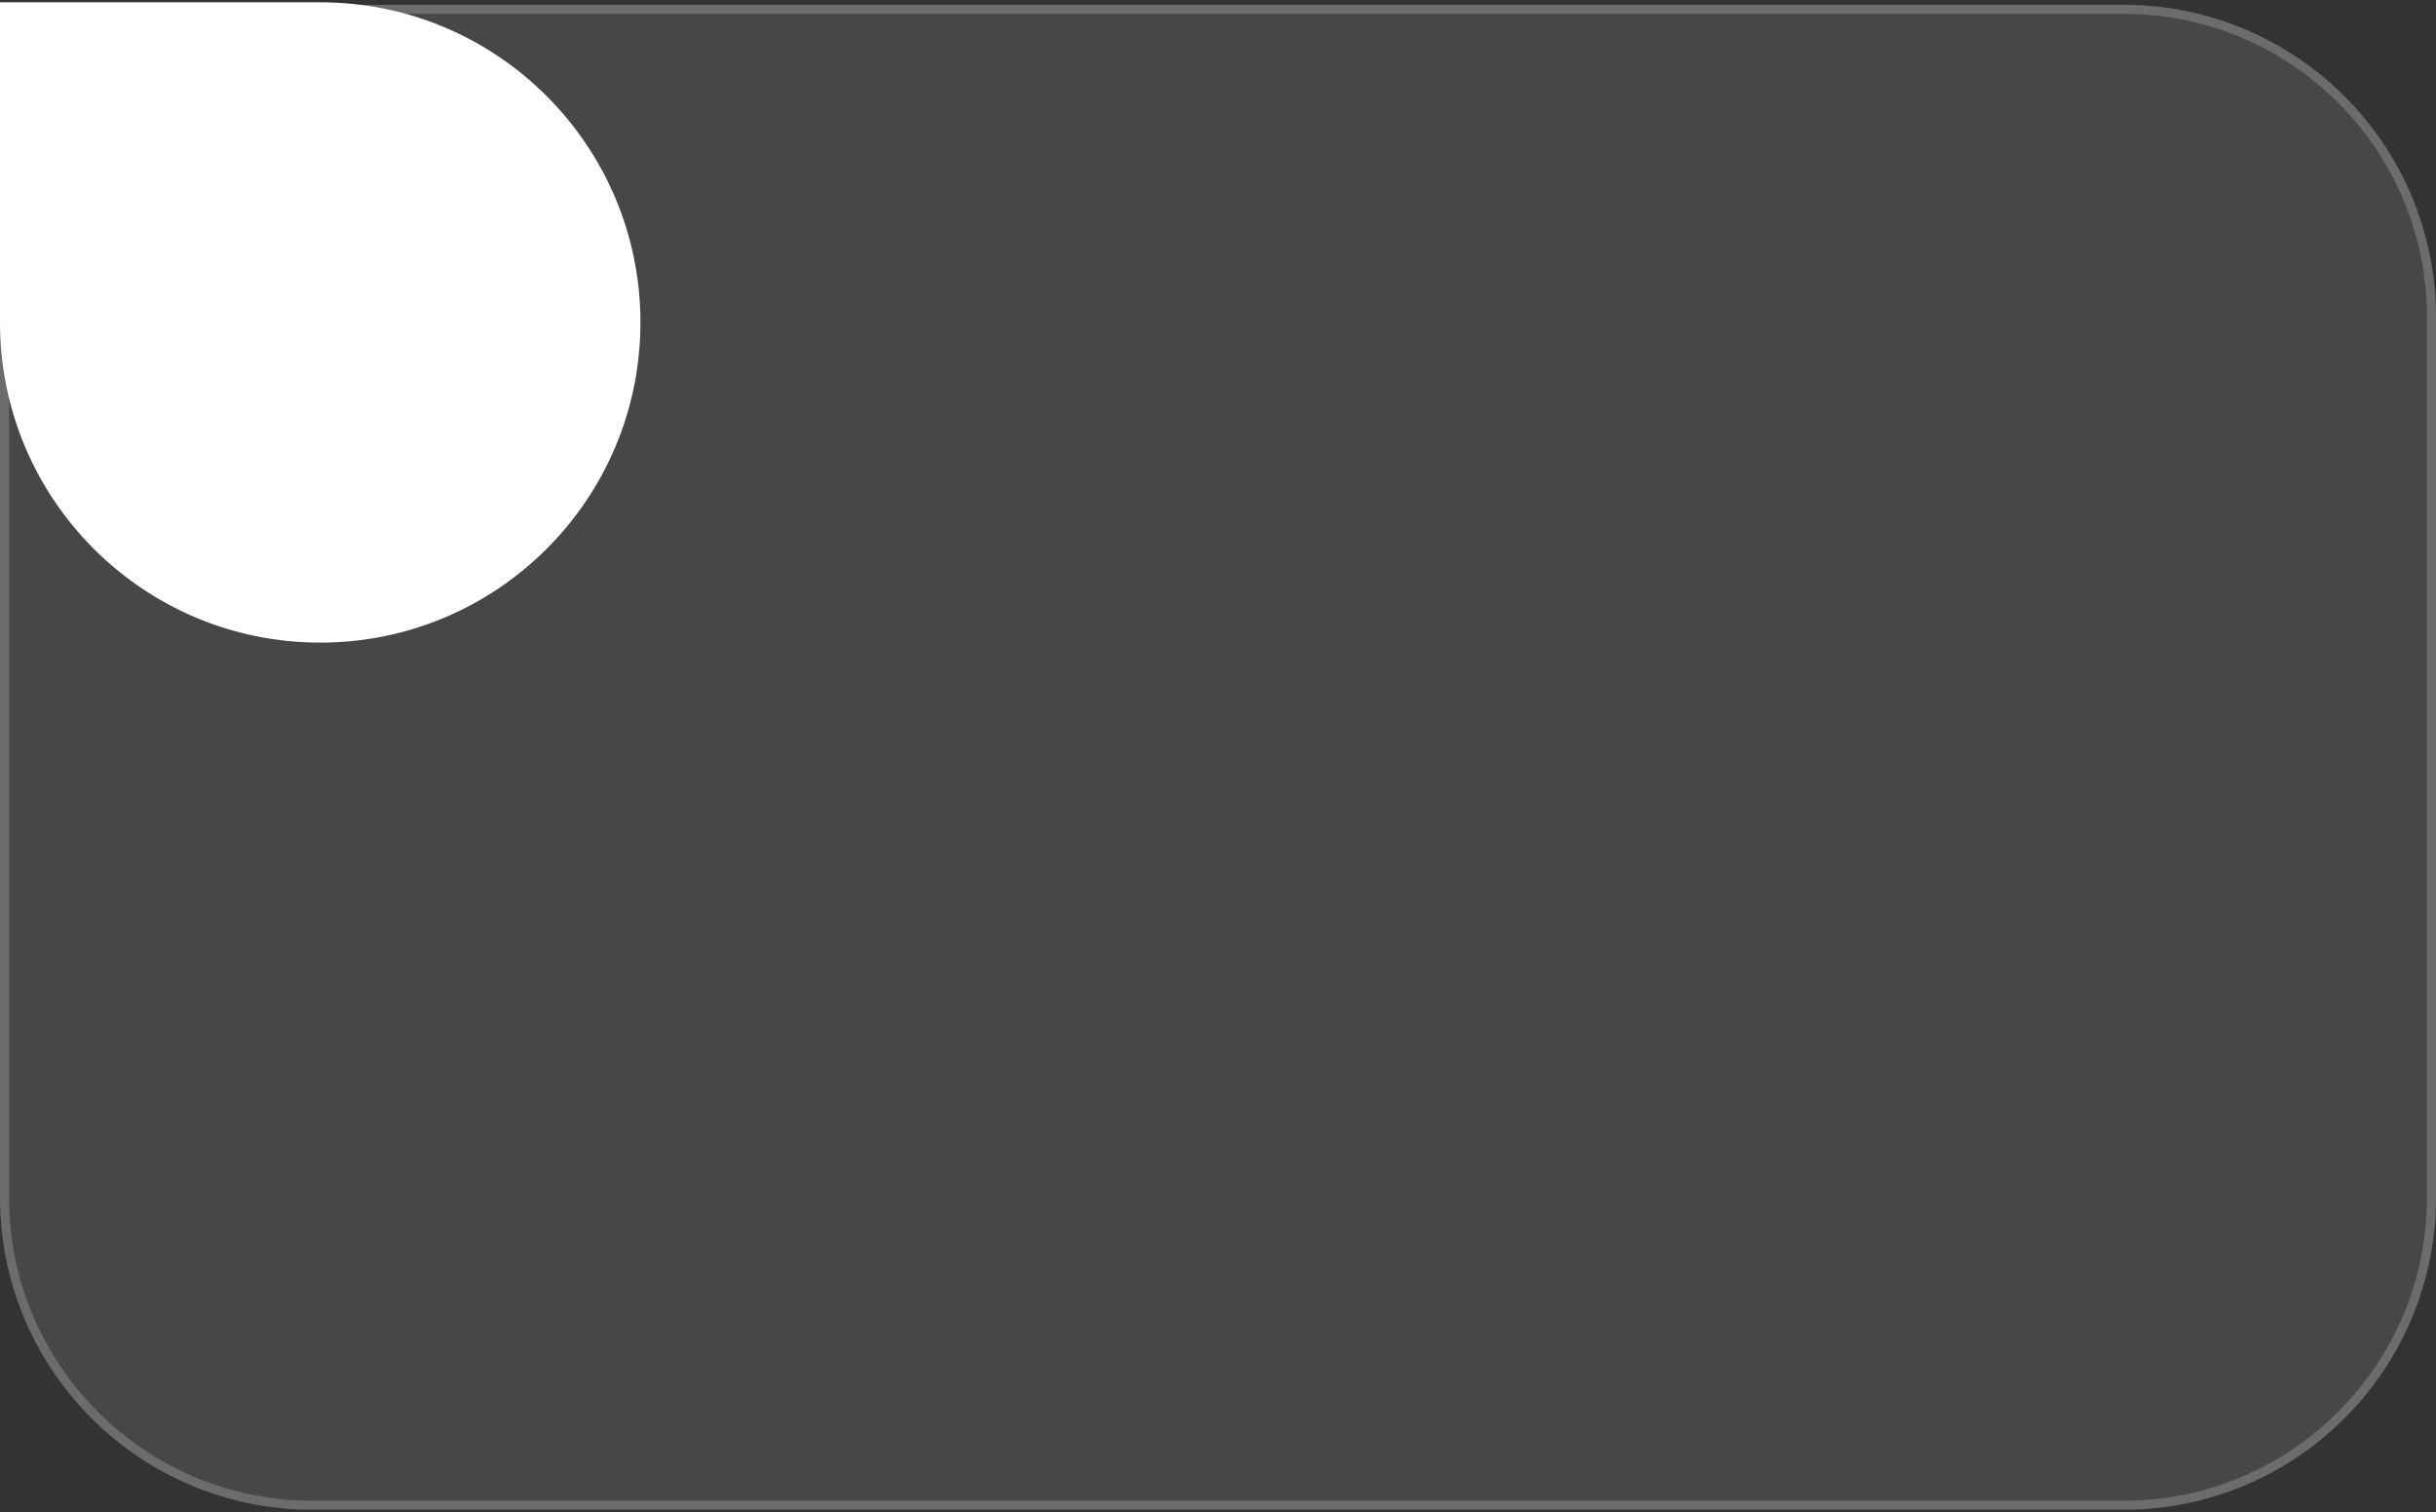
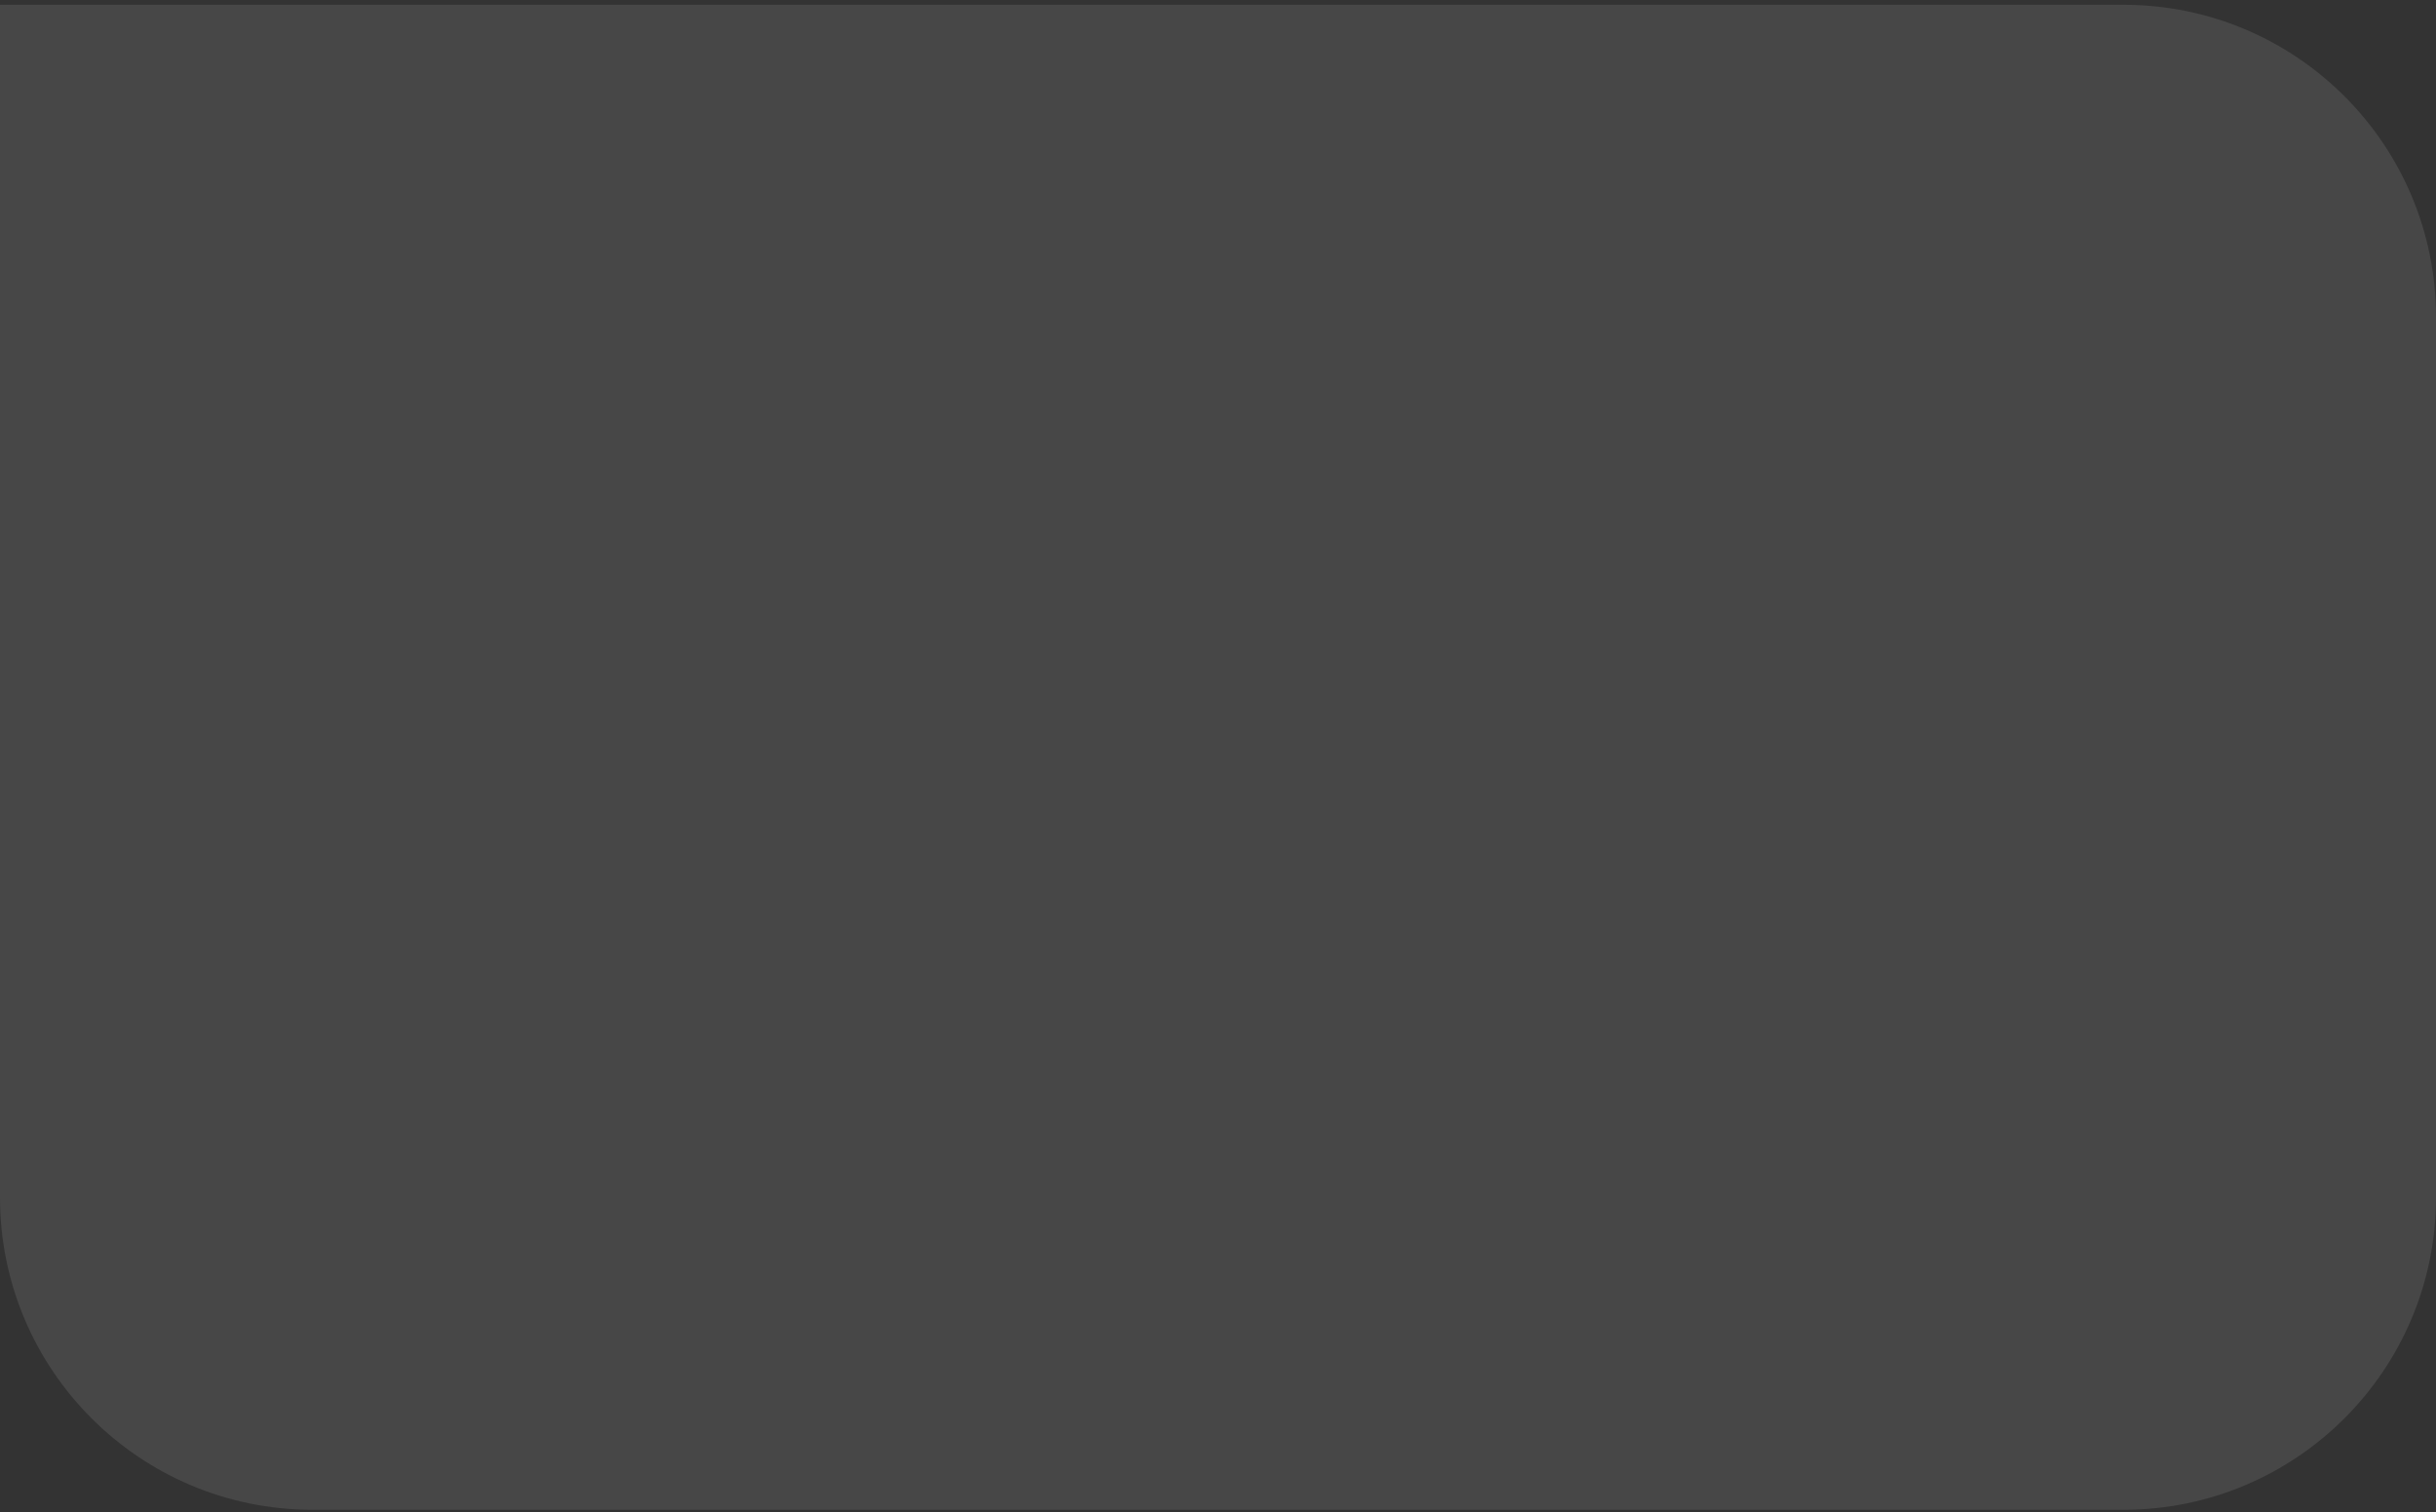
<svg xmlns="http://www.w3.org/2000/svg" width="335" height="208" viewBox="0 0 335 208" fill="none">
  <rect x="0" y="0" width="335" height="208" fill="#333333" stroke="none" />
  <path d="M0 0.66H292.037C315.765 0.66 335 19.895 335 43.623V164.699C335 188.426 315.766 207.66 292.039 207.66H42.963C19.235 207.66 0 188.425 0 164.697V0.66Z" fill="white" fill-opacity="0.1" />
-   <path d="M292.037 1.283C315.421 1.283 334.377 20.24 334.377 43.623V164.699C334.377 188.082 315.421 207.037 292.039 207.037H42.963C19.579 207.037 0.623 188.081 0.623 164.697V1.283H292.037Z" stroke="white" stroke-opacity="0.2" stroke-width="1.246" />
-   <path d="M0 0.315H44.037C68.358 0.315 88.073 20.031 88.073 44.352C88.073 68.673 68.358 88.389 44.037 88.389C19.716 88.389 0 68.673 0 44.352V0.315Z" fill="white" />
</svg>